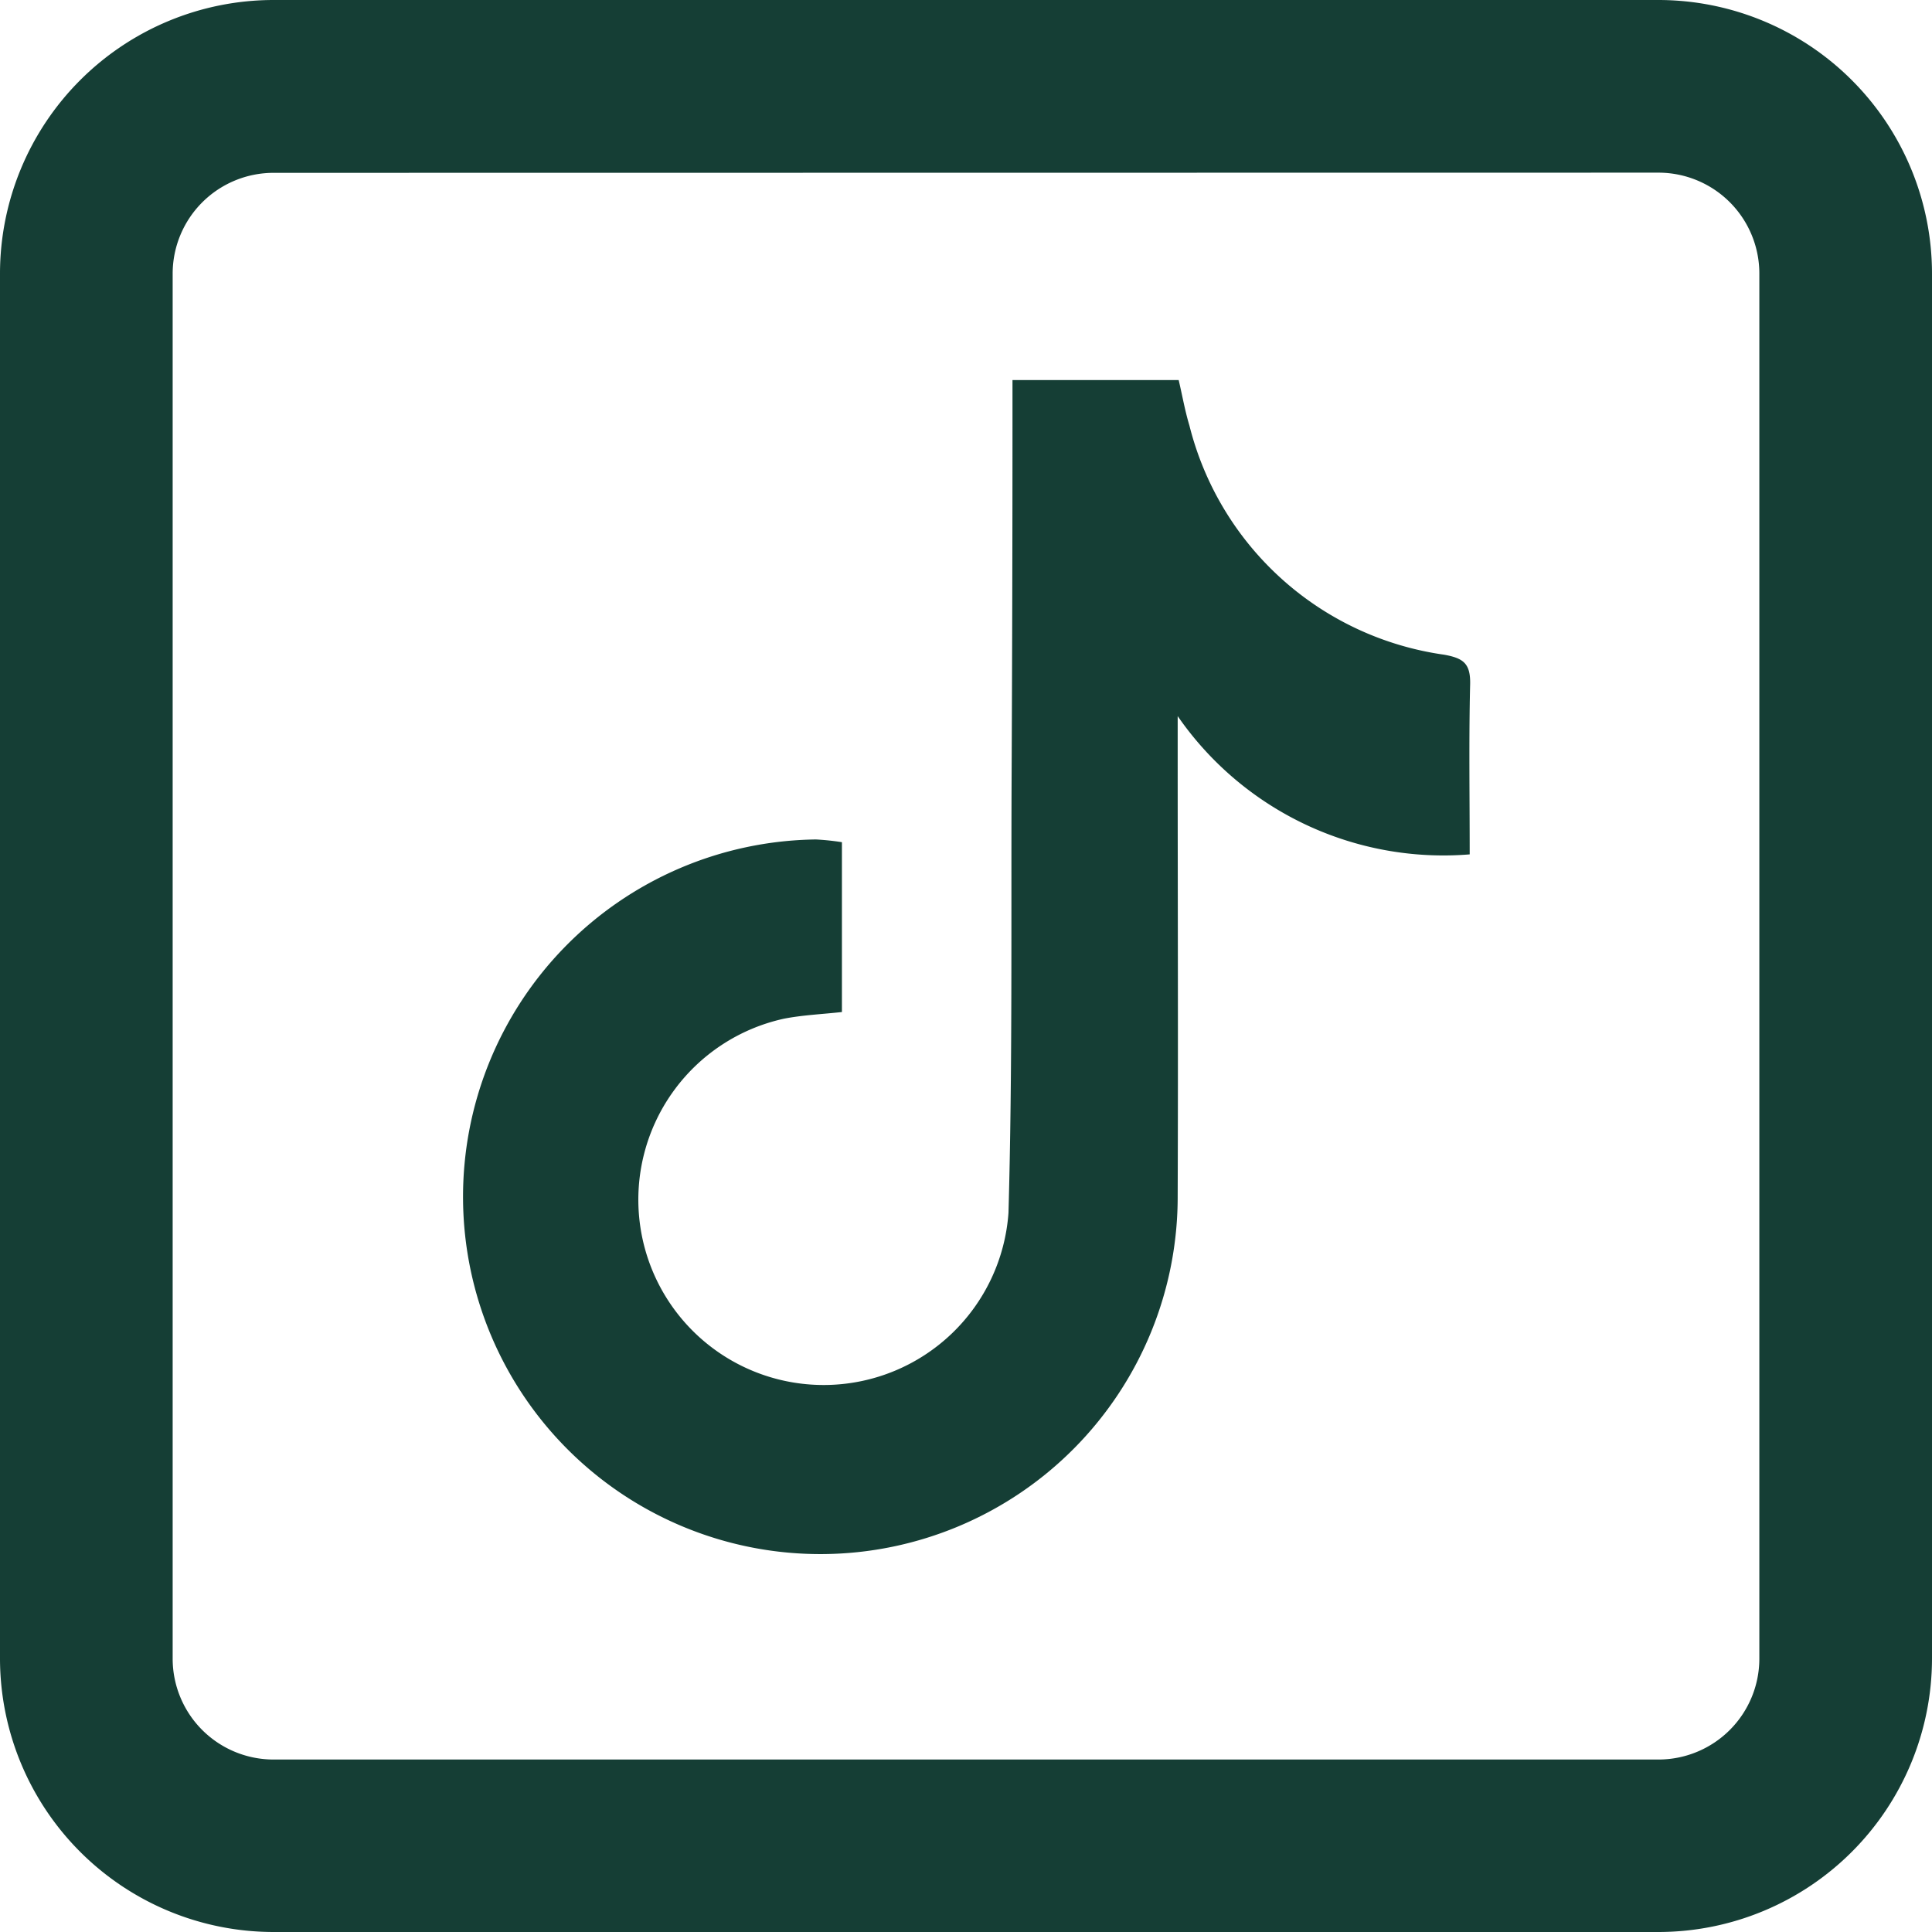
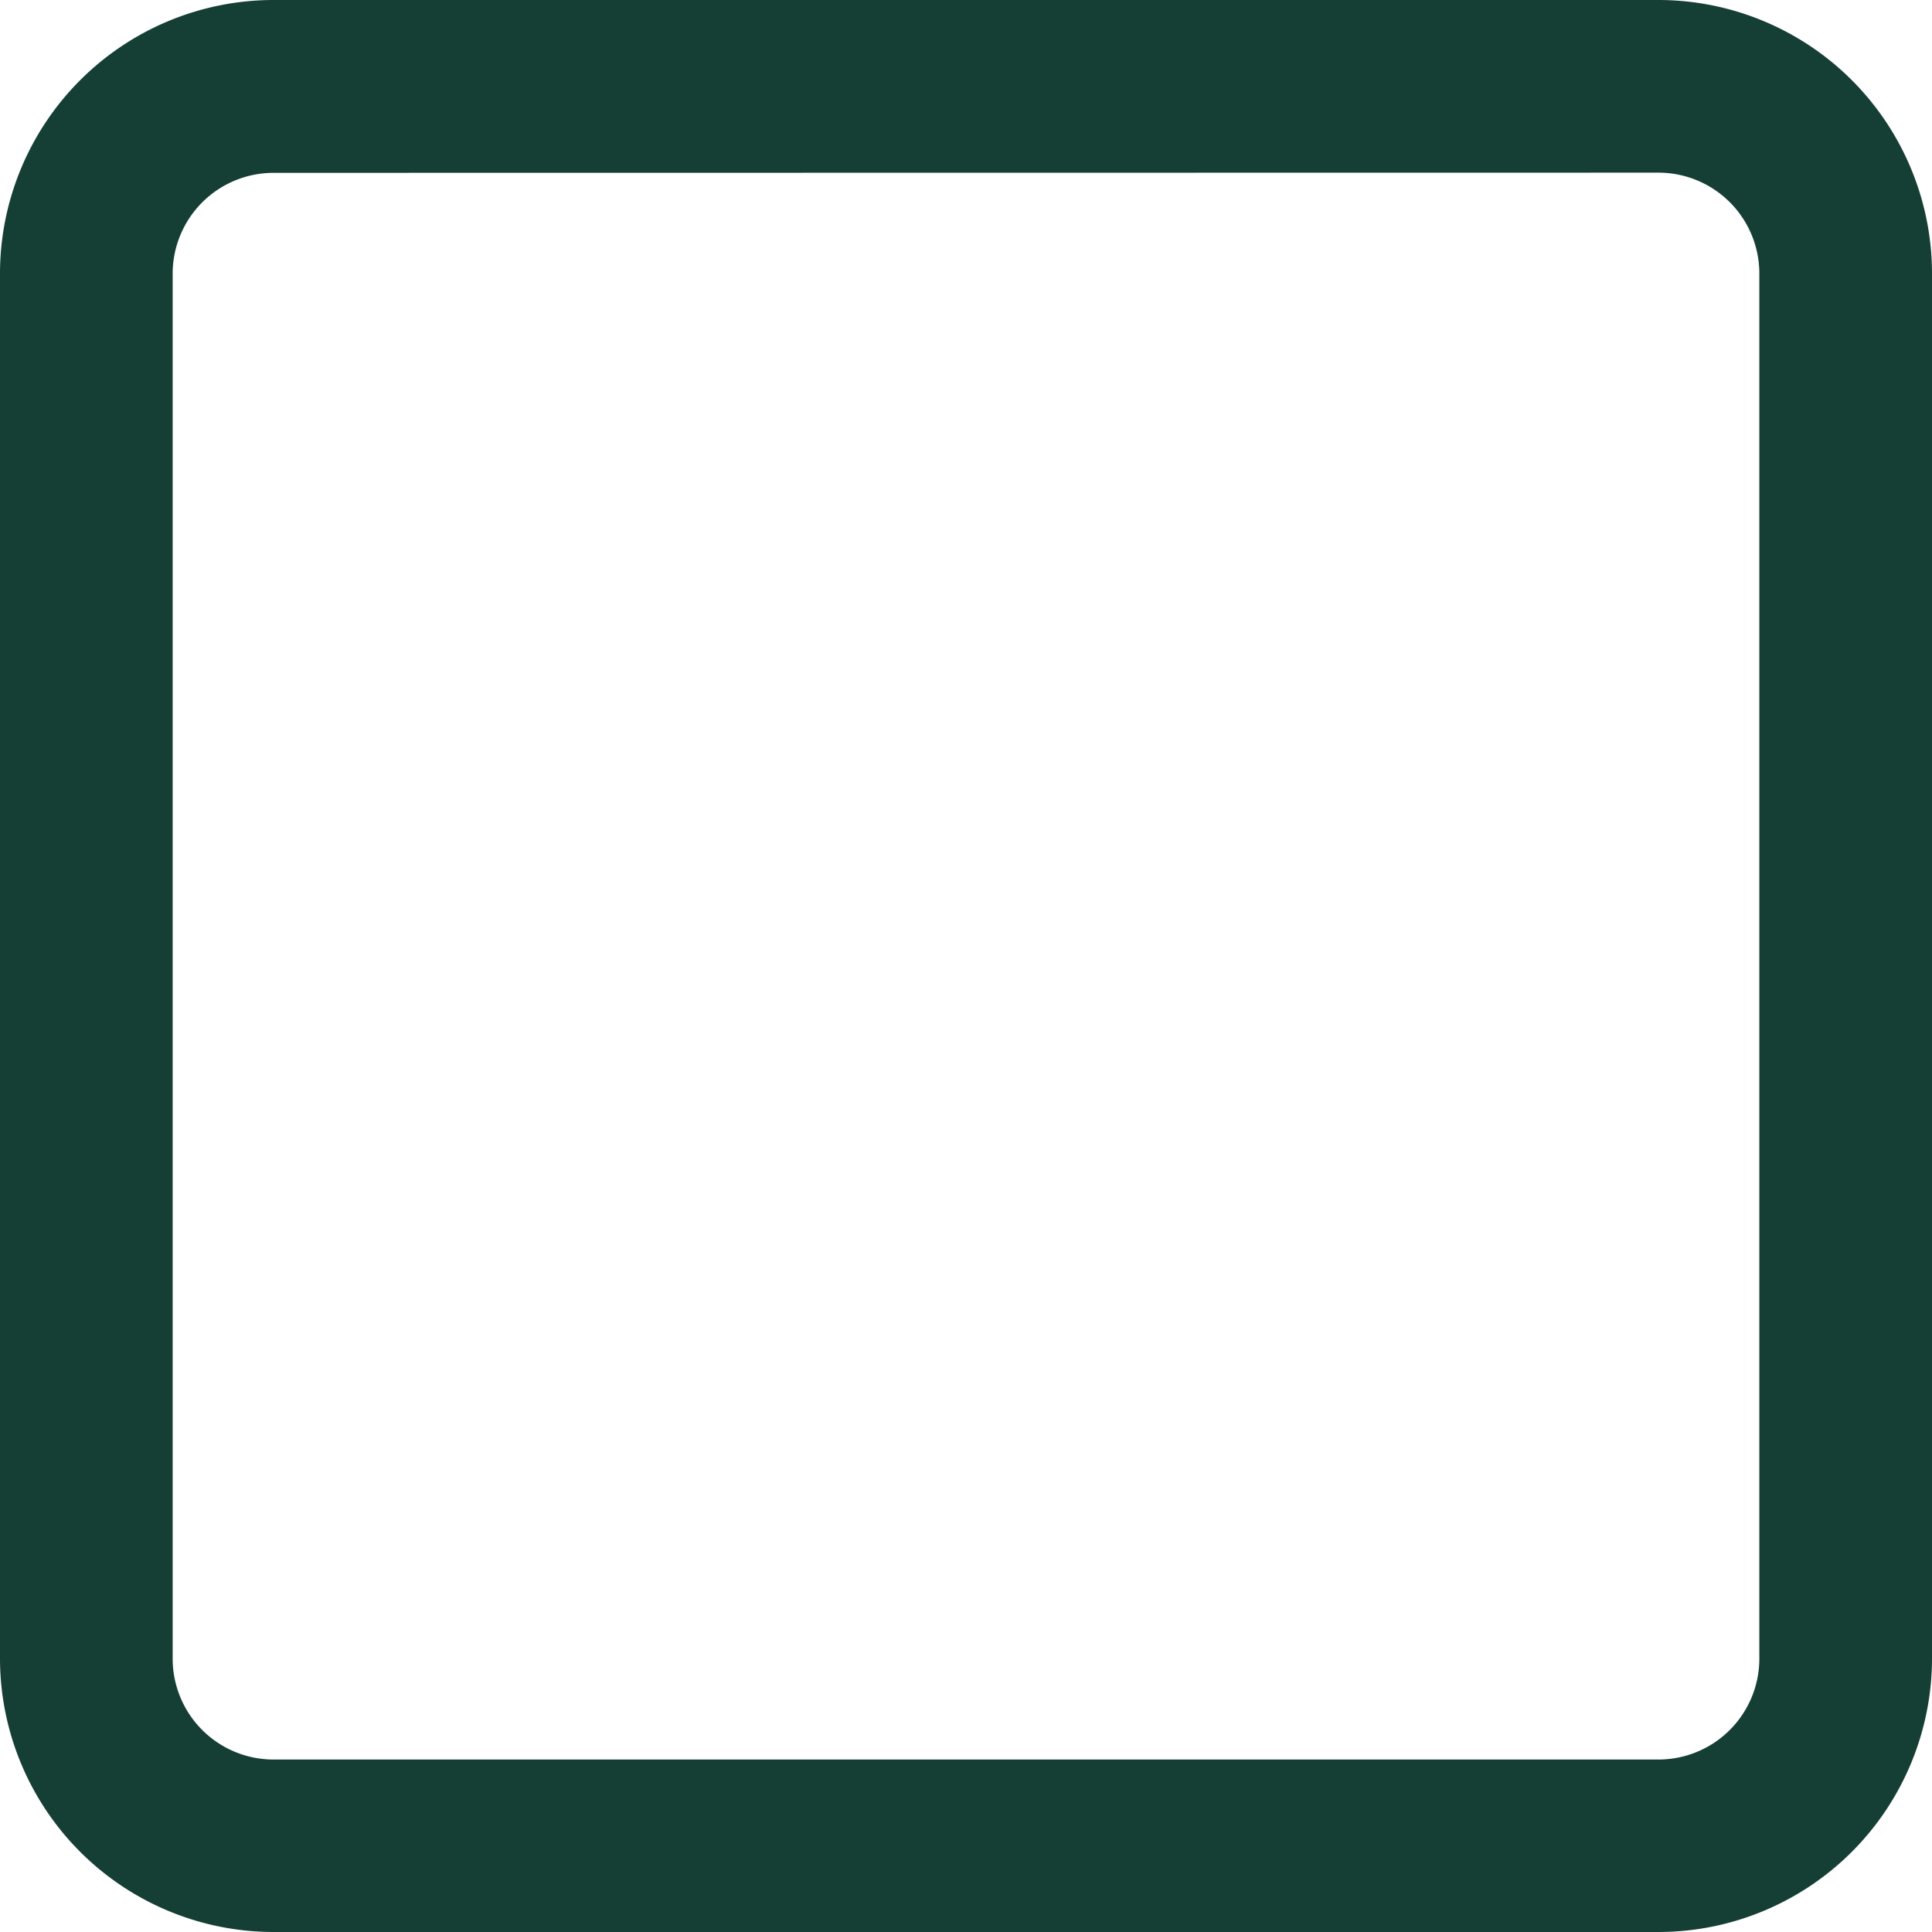
<svg xmlns="http://www.w3.org/2000/svg" width="21.238" height="21.238" viewBox="0 0 21.238 21.238">
  <g id="Group_4915" data-name="Group 4915" transform="translate(-417.708 -836)">
    <g id="Group_4913" data-name="Group 4913" transform="translate(417.708 836)">
      <path id="Path_45148" data-name="Path 45148" d="M435.94,857.238H420.714a3.009,3.009,0,0,1-3.006-3.006V839.006A3.009,3.009,0,0,1,420.714,836H435.94a3.009,3.009,0,0,1,3.006,3.006v15.226A3.009,3.009,0,0,1,435.94,857.238ZM420.714,837.9a1.109,1.109,0,0,0-1.108,1.108v15.226a1.109,1.109,0,0,0,1.108,1.108H435.94a1.109,1.109,0,0,0,1.108-1.108V839.006a1.109,1.109,0,0,0-1.108-1.108Z" transform="translate(-417.708 -836)" fill="#153e35" />
    </g>
    <g id="Group_4914" data-name="Group 4914" transform="translate(422.797 840.175)">
-       <path id="Path_45149" data-name="Path 45149" d="M487.491,887.423a3.372,3.372,0,0,1-2.8-2.519c-.049-.162-.078-.33-.118-.5h-1.827c0,.151,0,.268,0,.385q0,2.031-.01,4.062c-.006,1.569.01,3.139-.034,4.707a2.037,2.037,0,1,1-2.467-2.134c.206-.04.418-.049.636-.073v-1.867a2.755,2.755,0,0,0-.286-.03,3.928,3.928,0,1,0,3.977,3.912c.006-1.623,0-3.246,0-4.868v-.4a3.552,3.552,0,0,0,3.21,1.52c0-.653-.01-1.264.005-1.874C487.781,887.517,487.7,887.461,487.491,887.423Z" transform="translate(-476.705 -884.401)" fill="#153e35" />
-     </g>
+       </g>
  </g>
</svg>